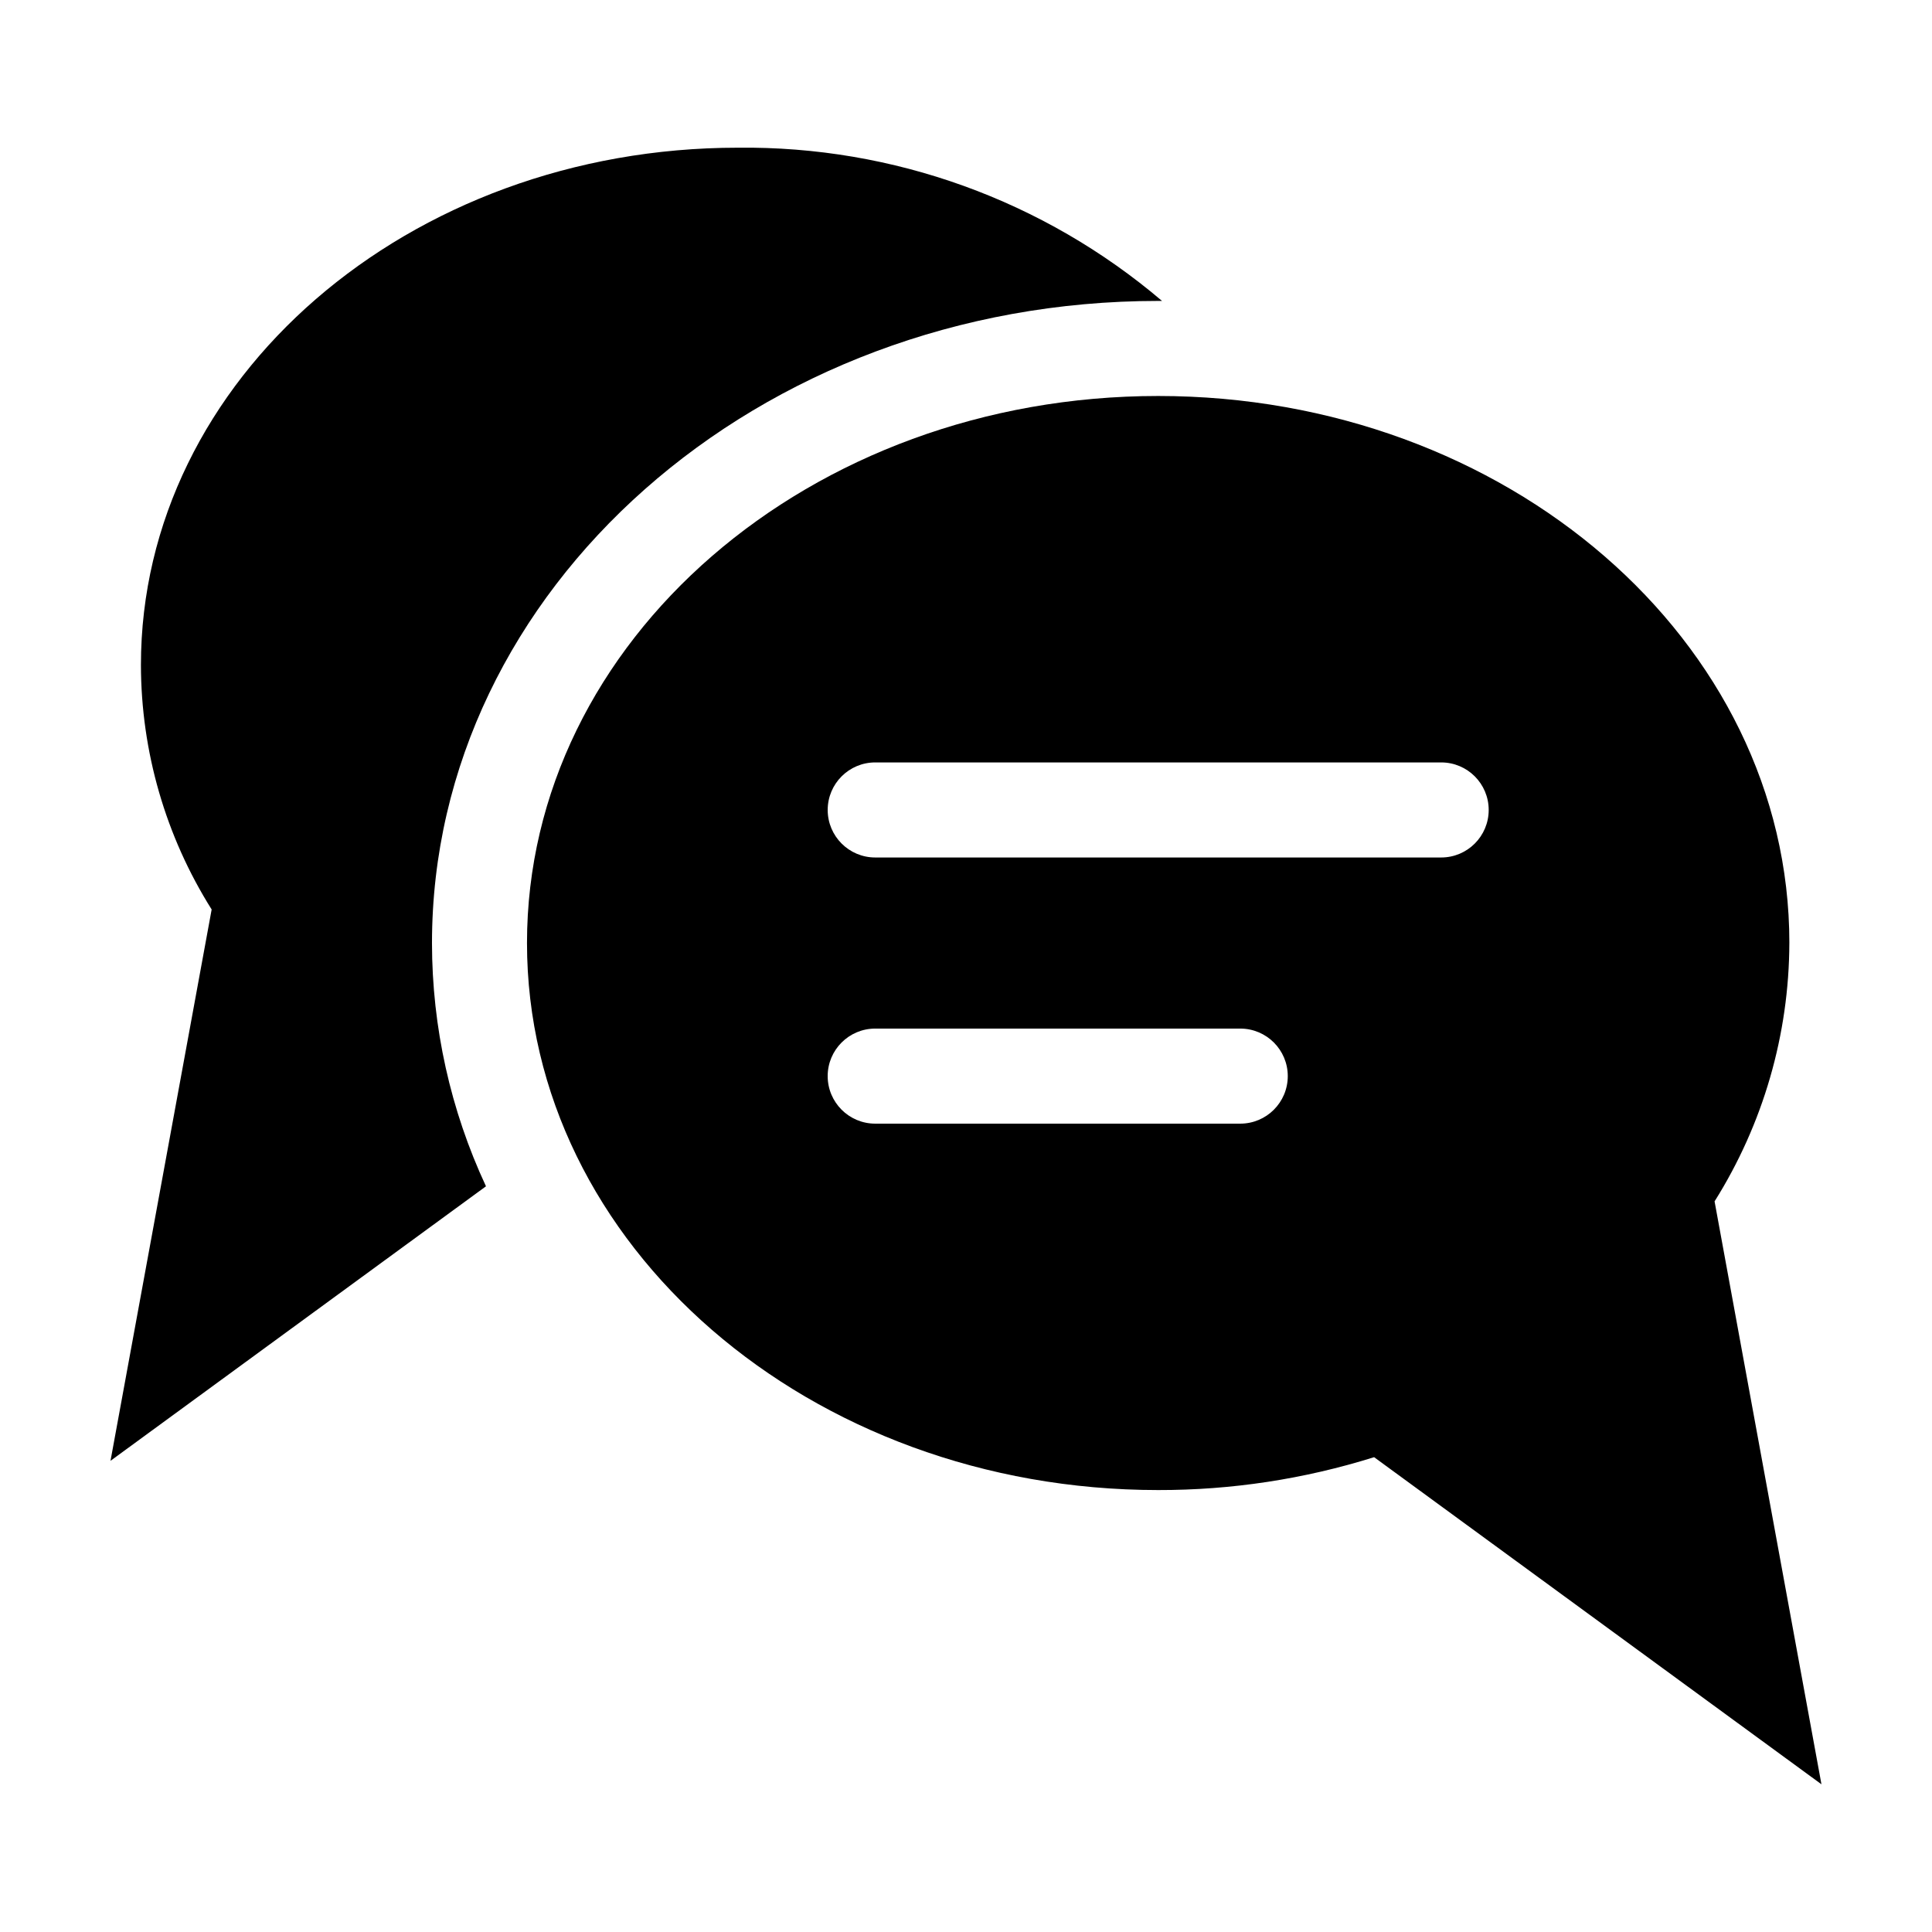
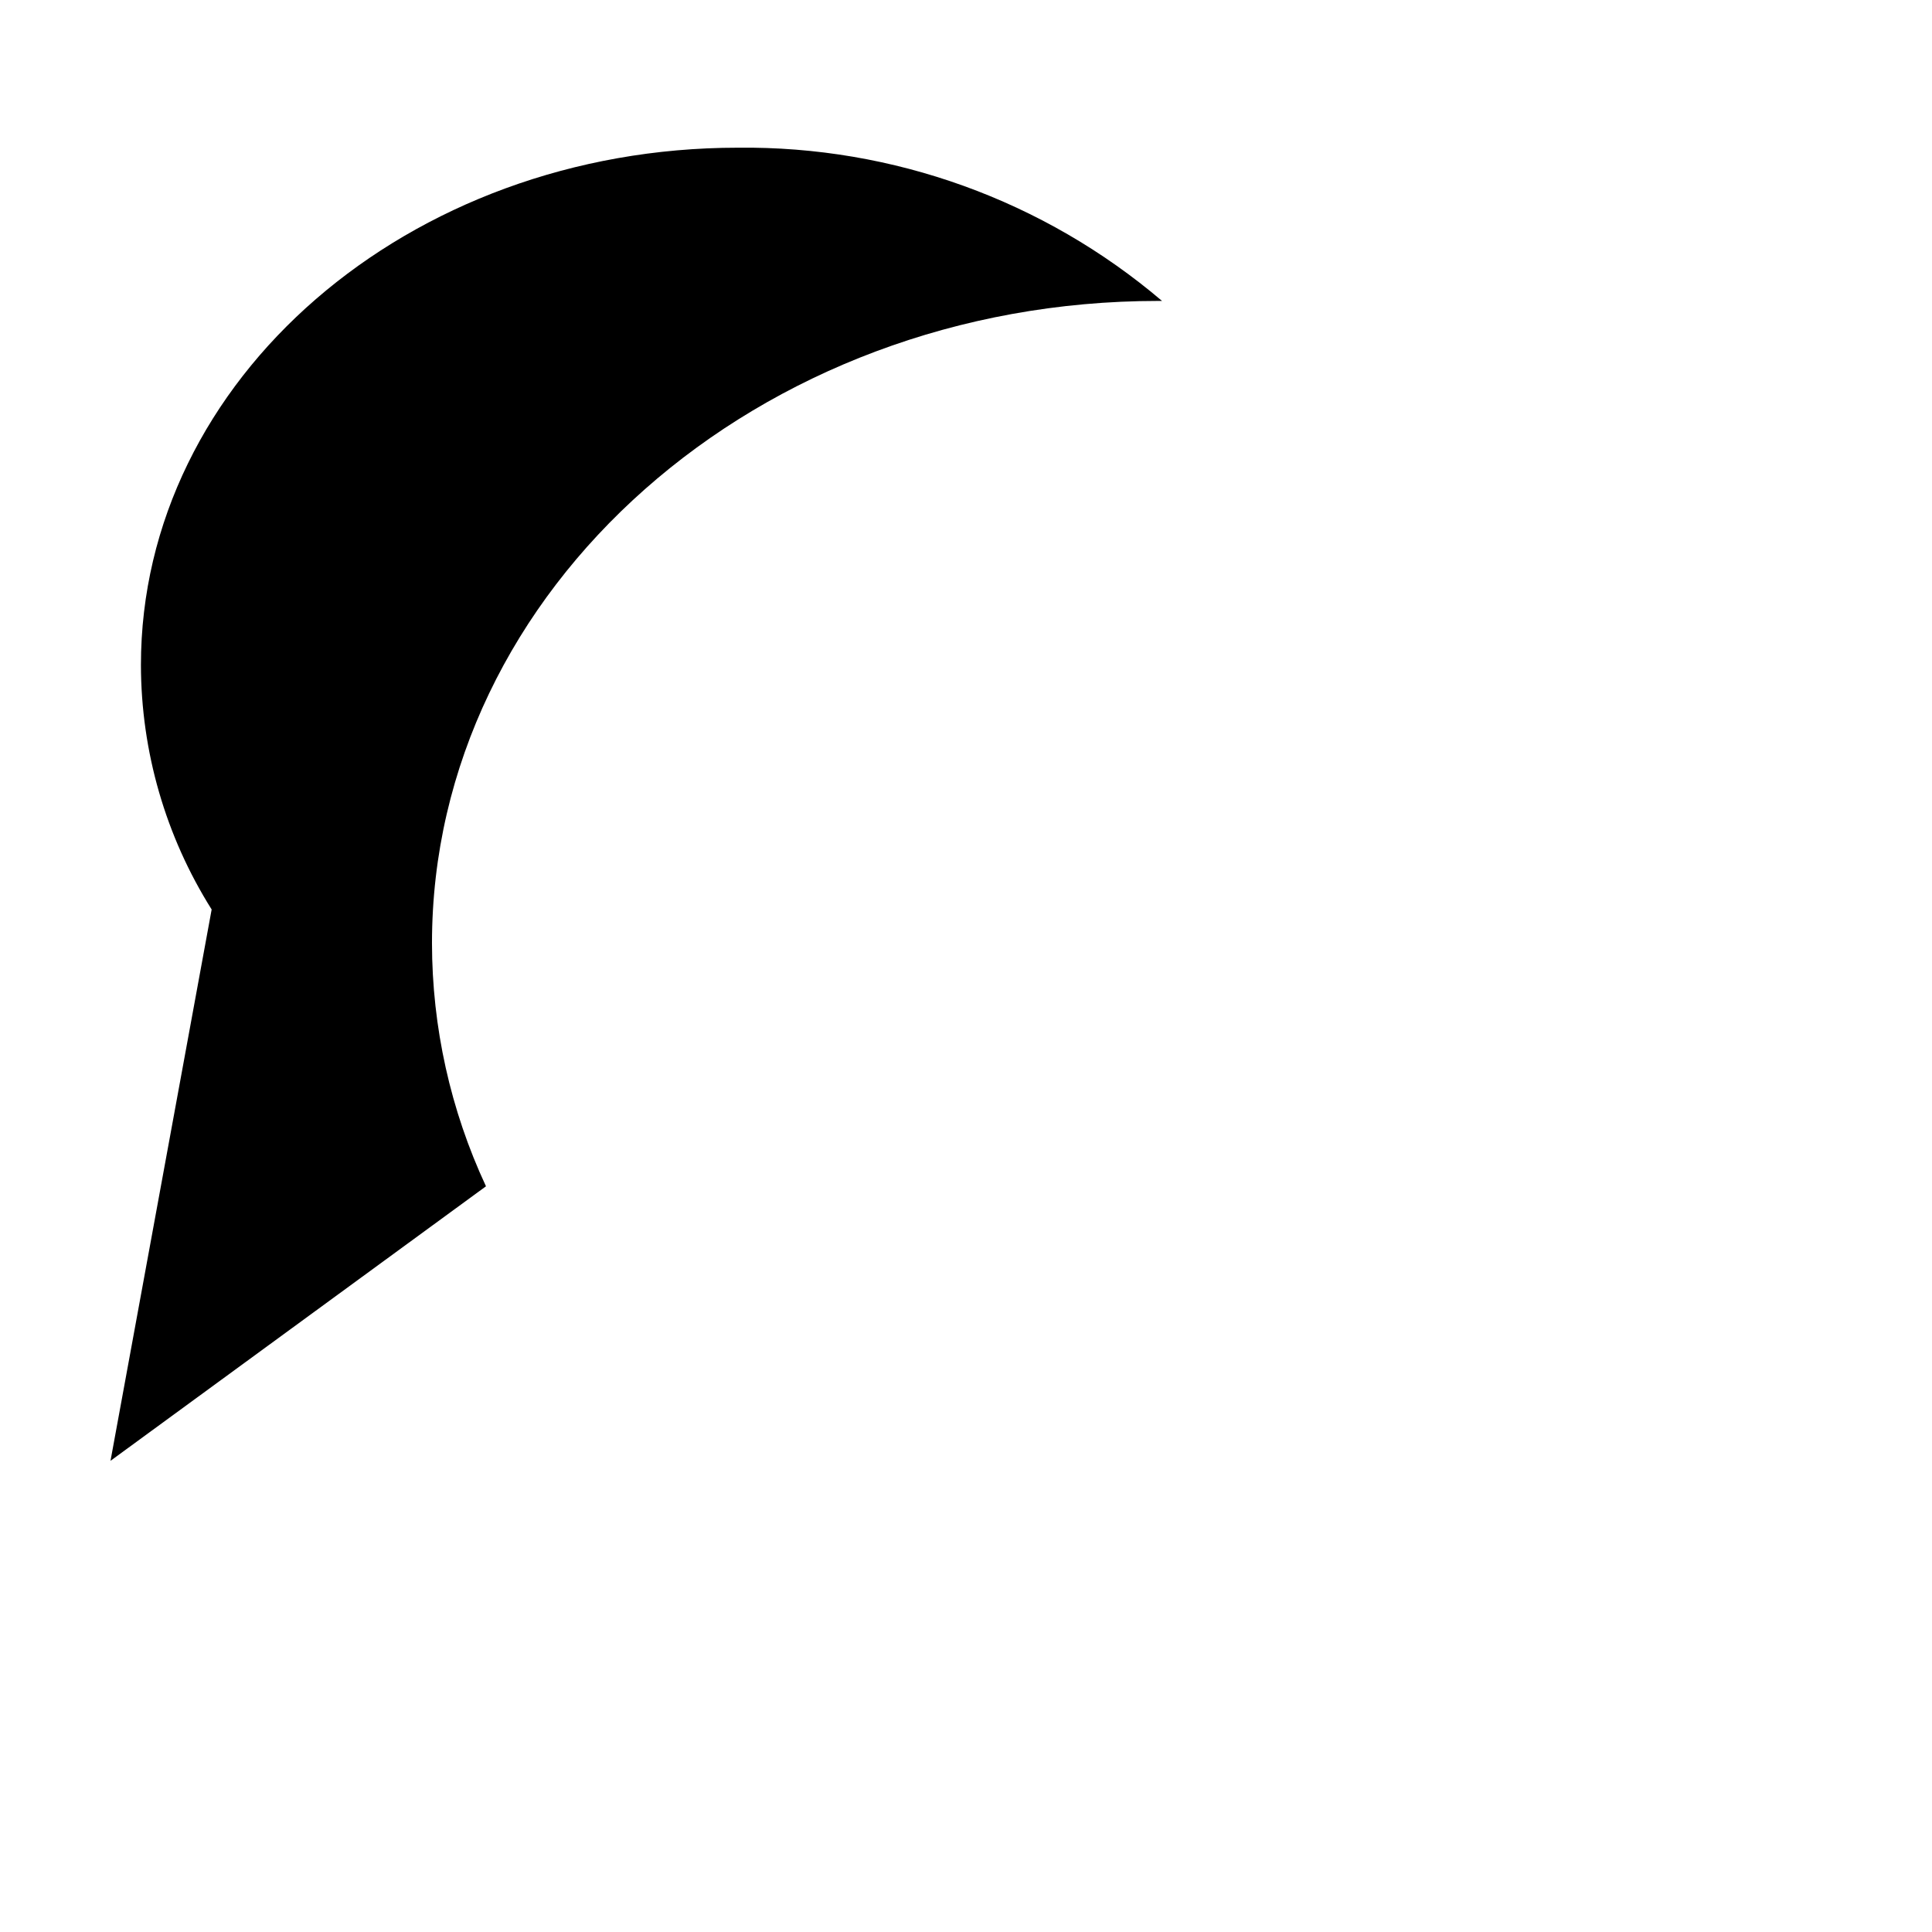
<svg xmlns="http://www.w3.org/2000/svg" fill="#000000" width="800px" height="800px" version="1.1" viewBox="144 144 512 512">
  <g>
    <path d="m450.94 223.75h1.008c-31.34-26.656-71.266-41.078-112.4-40.609-87.363 0-158.2 61.363-158.2 137.09 0.035 22.93 6.531 45.383 18.742 64.789l-26.805 146.11 99.504-72.75c-9.41-20.18-14.293-42.176-14.309-64.441 0-93.859 86.305-170.19 192.46-170.19z" />
-     <path d="m618.2 393.91c0-80.062-74.891-144.97-167.27-144.97s-167.27 64.902-167.27 144.97c0 80.062 74.891 144.97 167.27 144.97 19.406 0.035 38.707-2.902 57.223-8.711l118.55 86.688-28.324-154.48c12.891-20.516 19.754-44.238 19.816-68.469zm-145.52 47.867h-96.738c-6.957 0-12.598-5.641-12.598-12.598 0-6.953 5.641-12.594 12.598-12.594h96.738c6.957 0 12.594 5.641 12.594 12.594 0 6.957-5.637 12.598-12.594 12.598zm53.246-70.535h-149.98c-6.957 0-12.598-5.641-12.598-12.594 0-6.957 5.641-12.598 12.598-12.598h149.98c6.957 0 12.594 5.641 12.594 12.598 0 6.953-5.637 12.594-12.594 12.594z" />
  </g>
</svg>